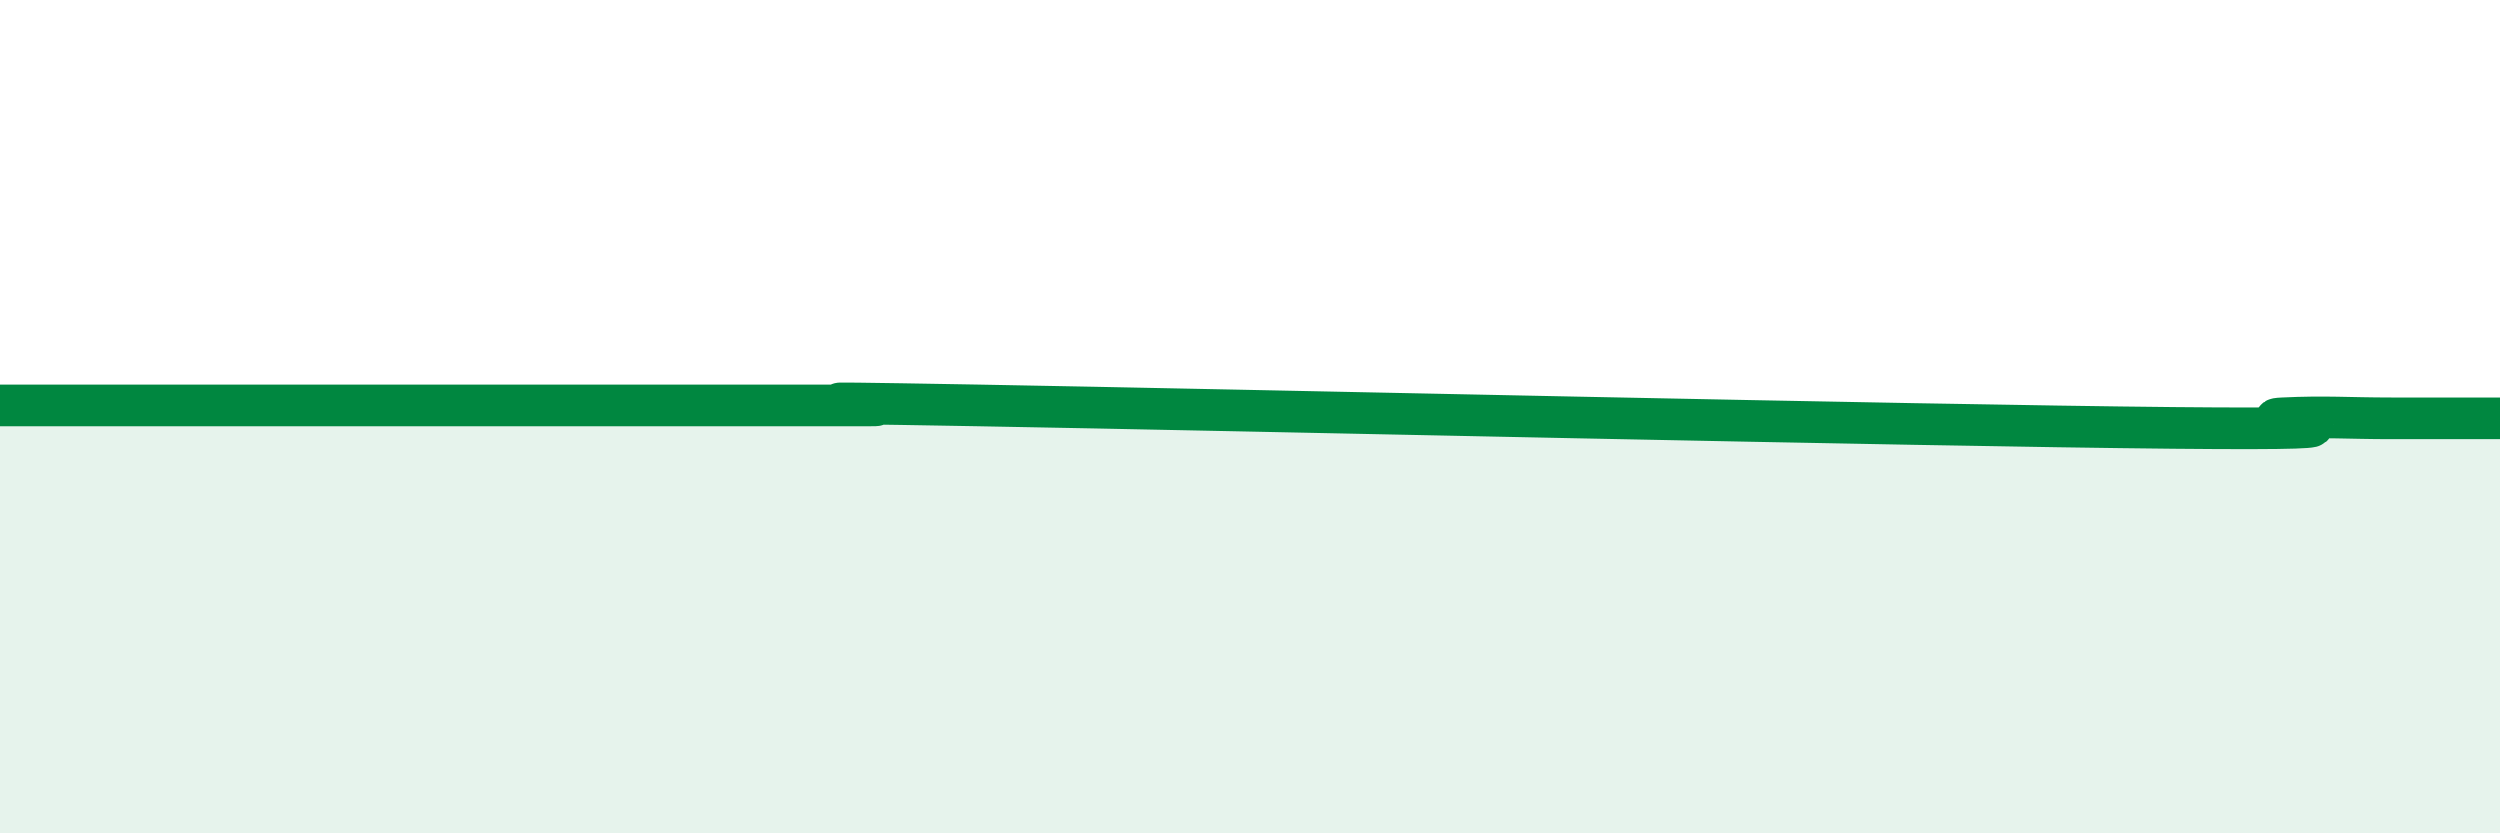
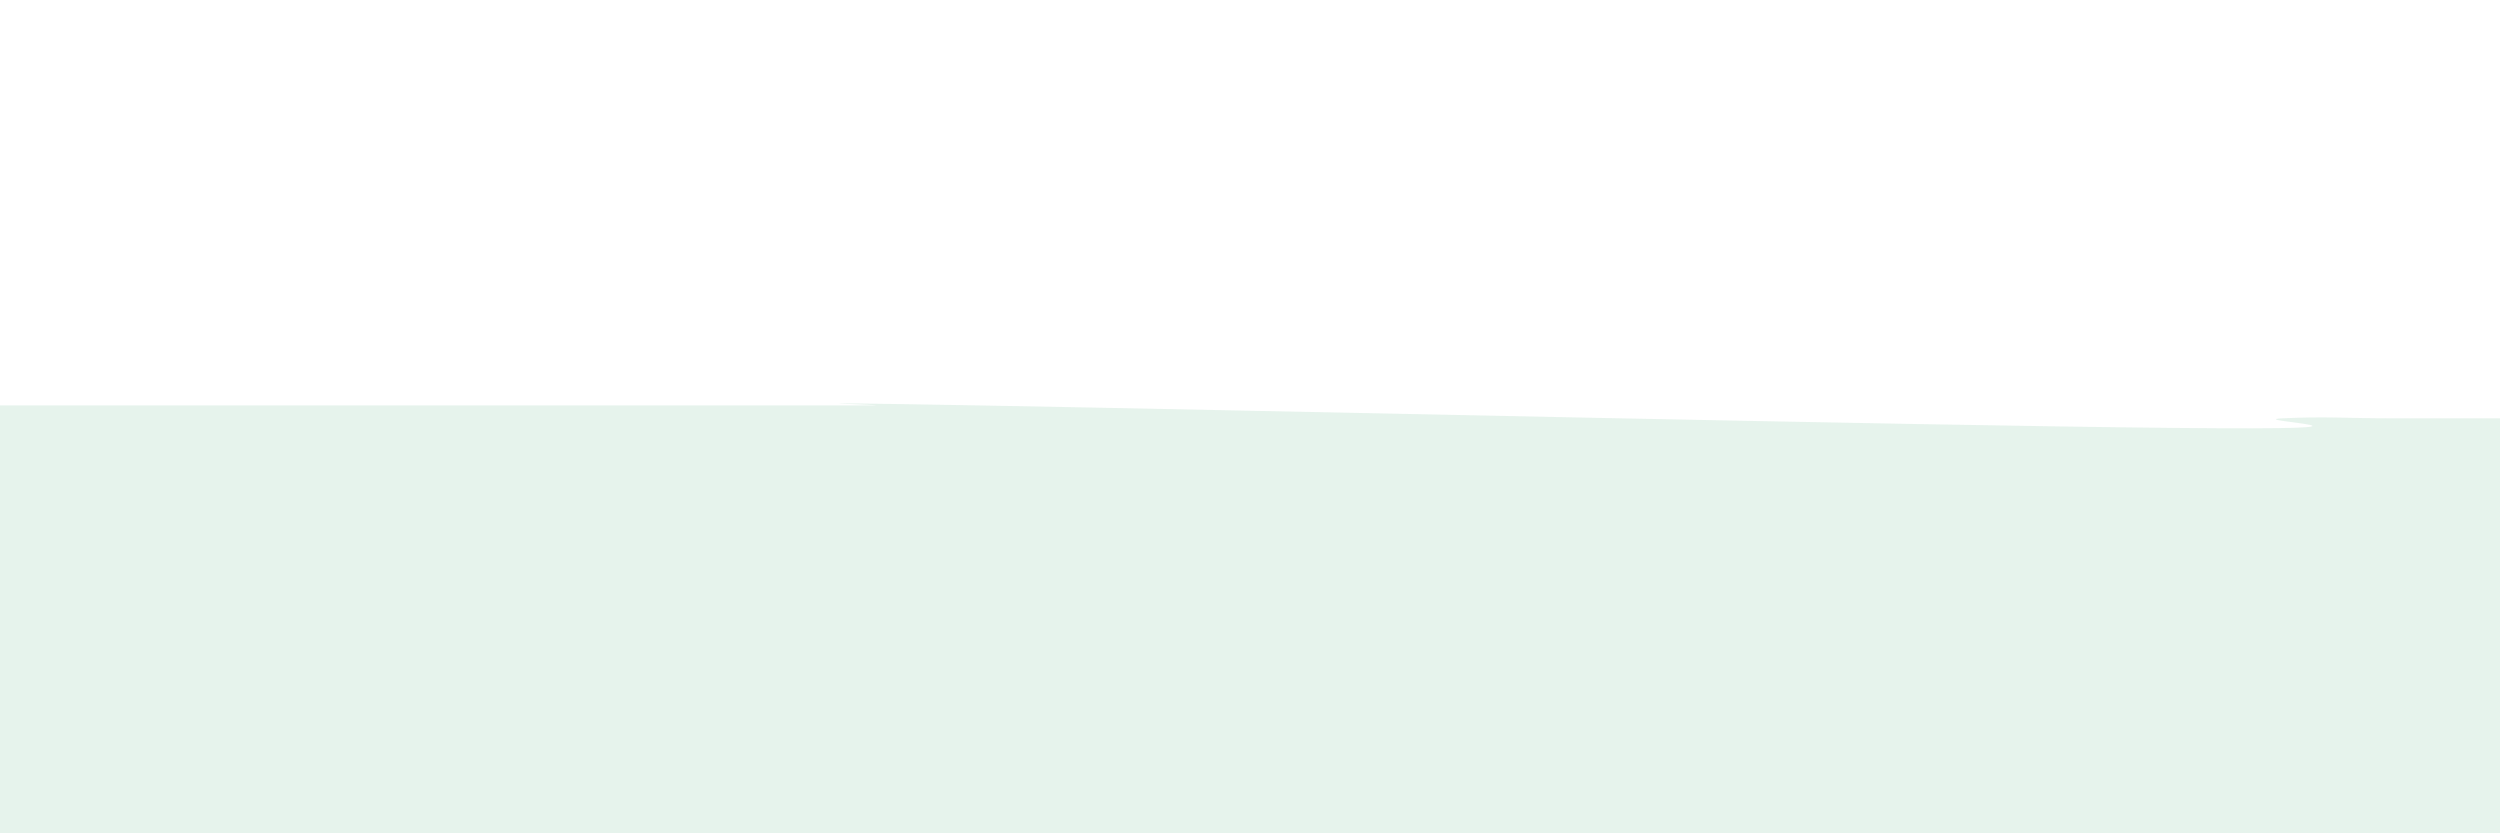
<svg xmlns="http://www.w3.org/2000/svg" width="60" height="20" viewBox="0 0 60 20">
  <path d="M 0,9.73 C 0.52,9.73 1.57,9.73 2.61,9.73 C 3.65,9.73 4.18,9.73 5.22,9.73 C 6.26,9.73 6.79,9.73 7.83,9.73 C 8.87,9.73 9.39,9.73 10.43,9.73 C 11.47,9.73 12,9.73 13.04,9.73 C 14.08,9.73 14.61,9.73 15.65,9.73 C 16.69,9.73 17.22,9.73 18.26,9.73 C 19.3,9.73 19.83,9.73 20.87,9.73 C 21.91,9.73 17.22,9.62 23.48,9.73 C 29.74,9.84 45.91,10.21 52.17,10.27 C 58.43,10.33 53.74,10.09 54.78,10.04 C 55.82,9.99 56.35,10.04 57.39,10.04 C 58.43,10.04 59.48,10.04 60,10.04L60 20L0 20Z" fill="#008740" opacity="0.1" stroke-linecap="round" stroke-linejoin="round" />
-   <path d="M 0,9.73 C 0.52,9.73 1.57,9.73 2.61,9.73 C 3.65,9.73 4.18,9.73 5.22,9.73 C 6.26,9.73 6.79,9.73 7.83,9.73 C 8.87,9.73 9.39,9.73 10.43,9.73 C 11.47,9.73 12,9.73 13.04,9.73 C 14.08,9.73 14.61,9.73 15.65,9.73 C 16.69,9.73 17.22,9.73 18.26,9.73 C 19.3,9.73 19.83,9.73 20.87,9.73 C 21.91,9.73 17.22,9.62 23.48,9.73 C 29.74,9.84 45.91,10.21 52.17,10.27 C 58.43,10.33 53.74,10.09 54.78,10.04 C 55.82,9.99 56.35,10.04 57.39,10.04 C 58.43,10.04 59.48,10.04 60,10.04" stroke="#008740" stroke-width="1" fill="none" stroke-linecap="round" stroke-linejoin="round" />
</svg>